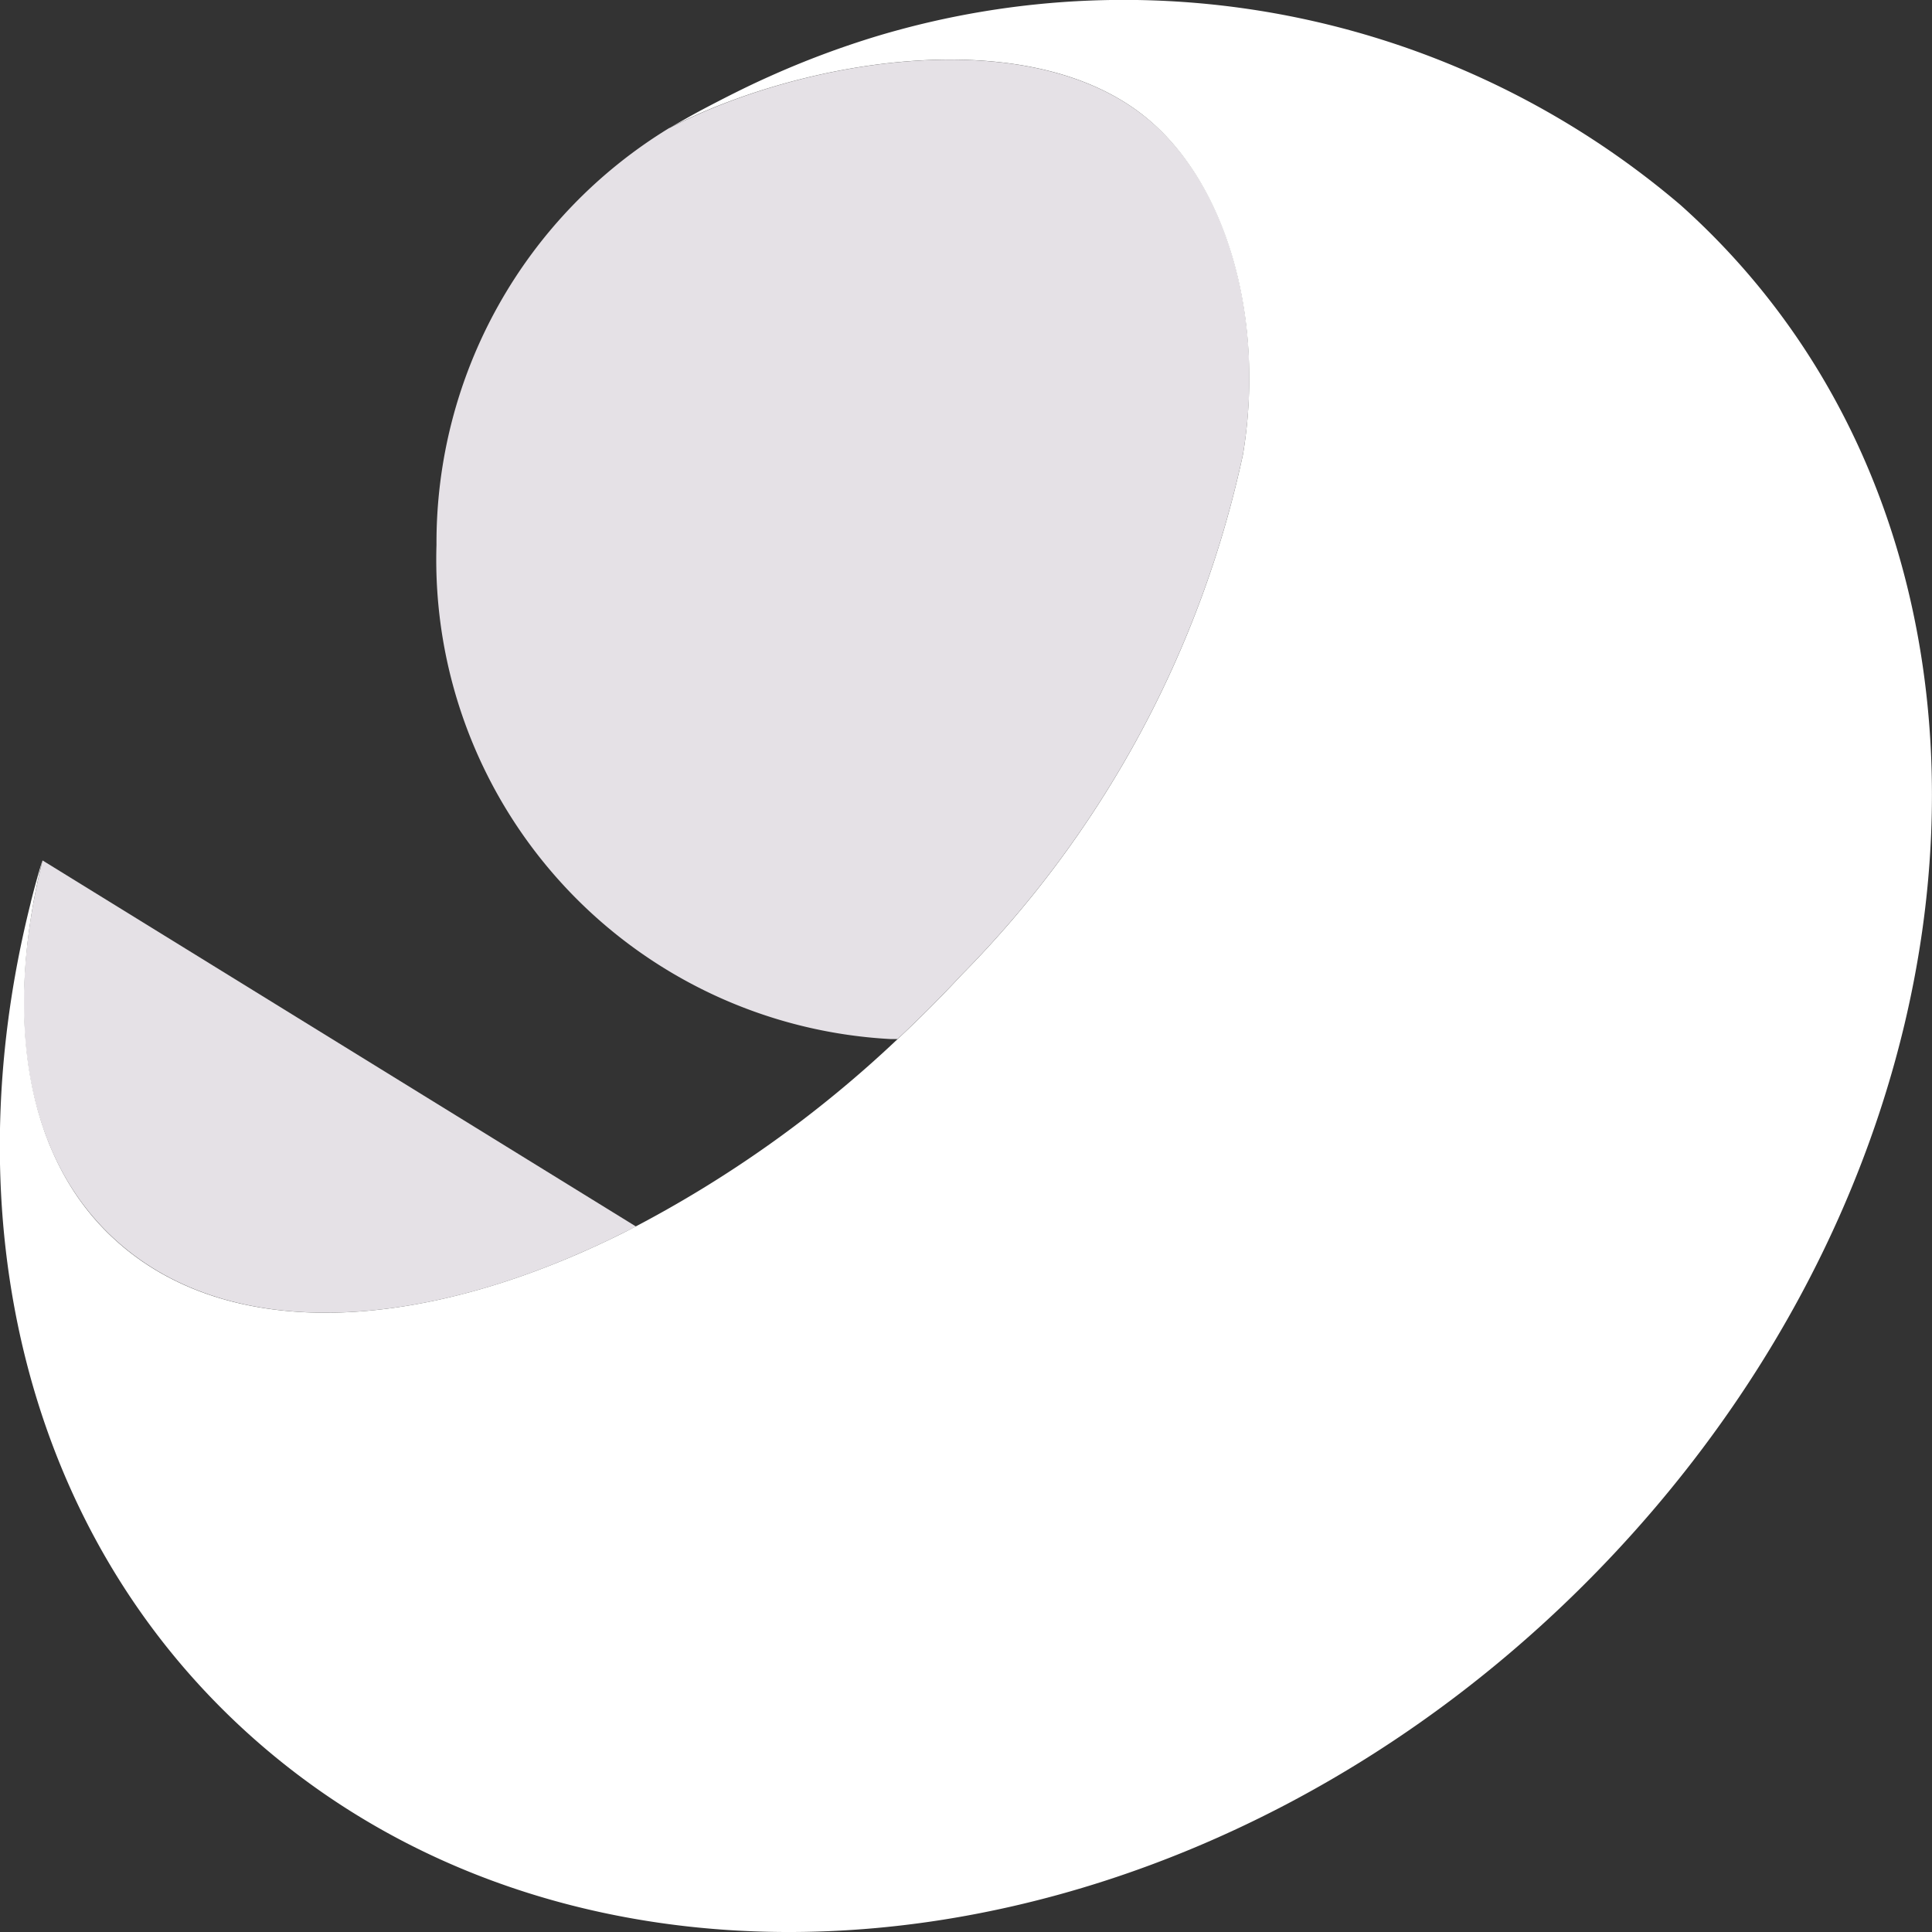
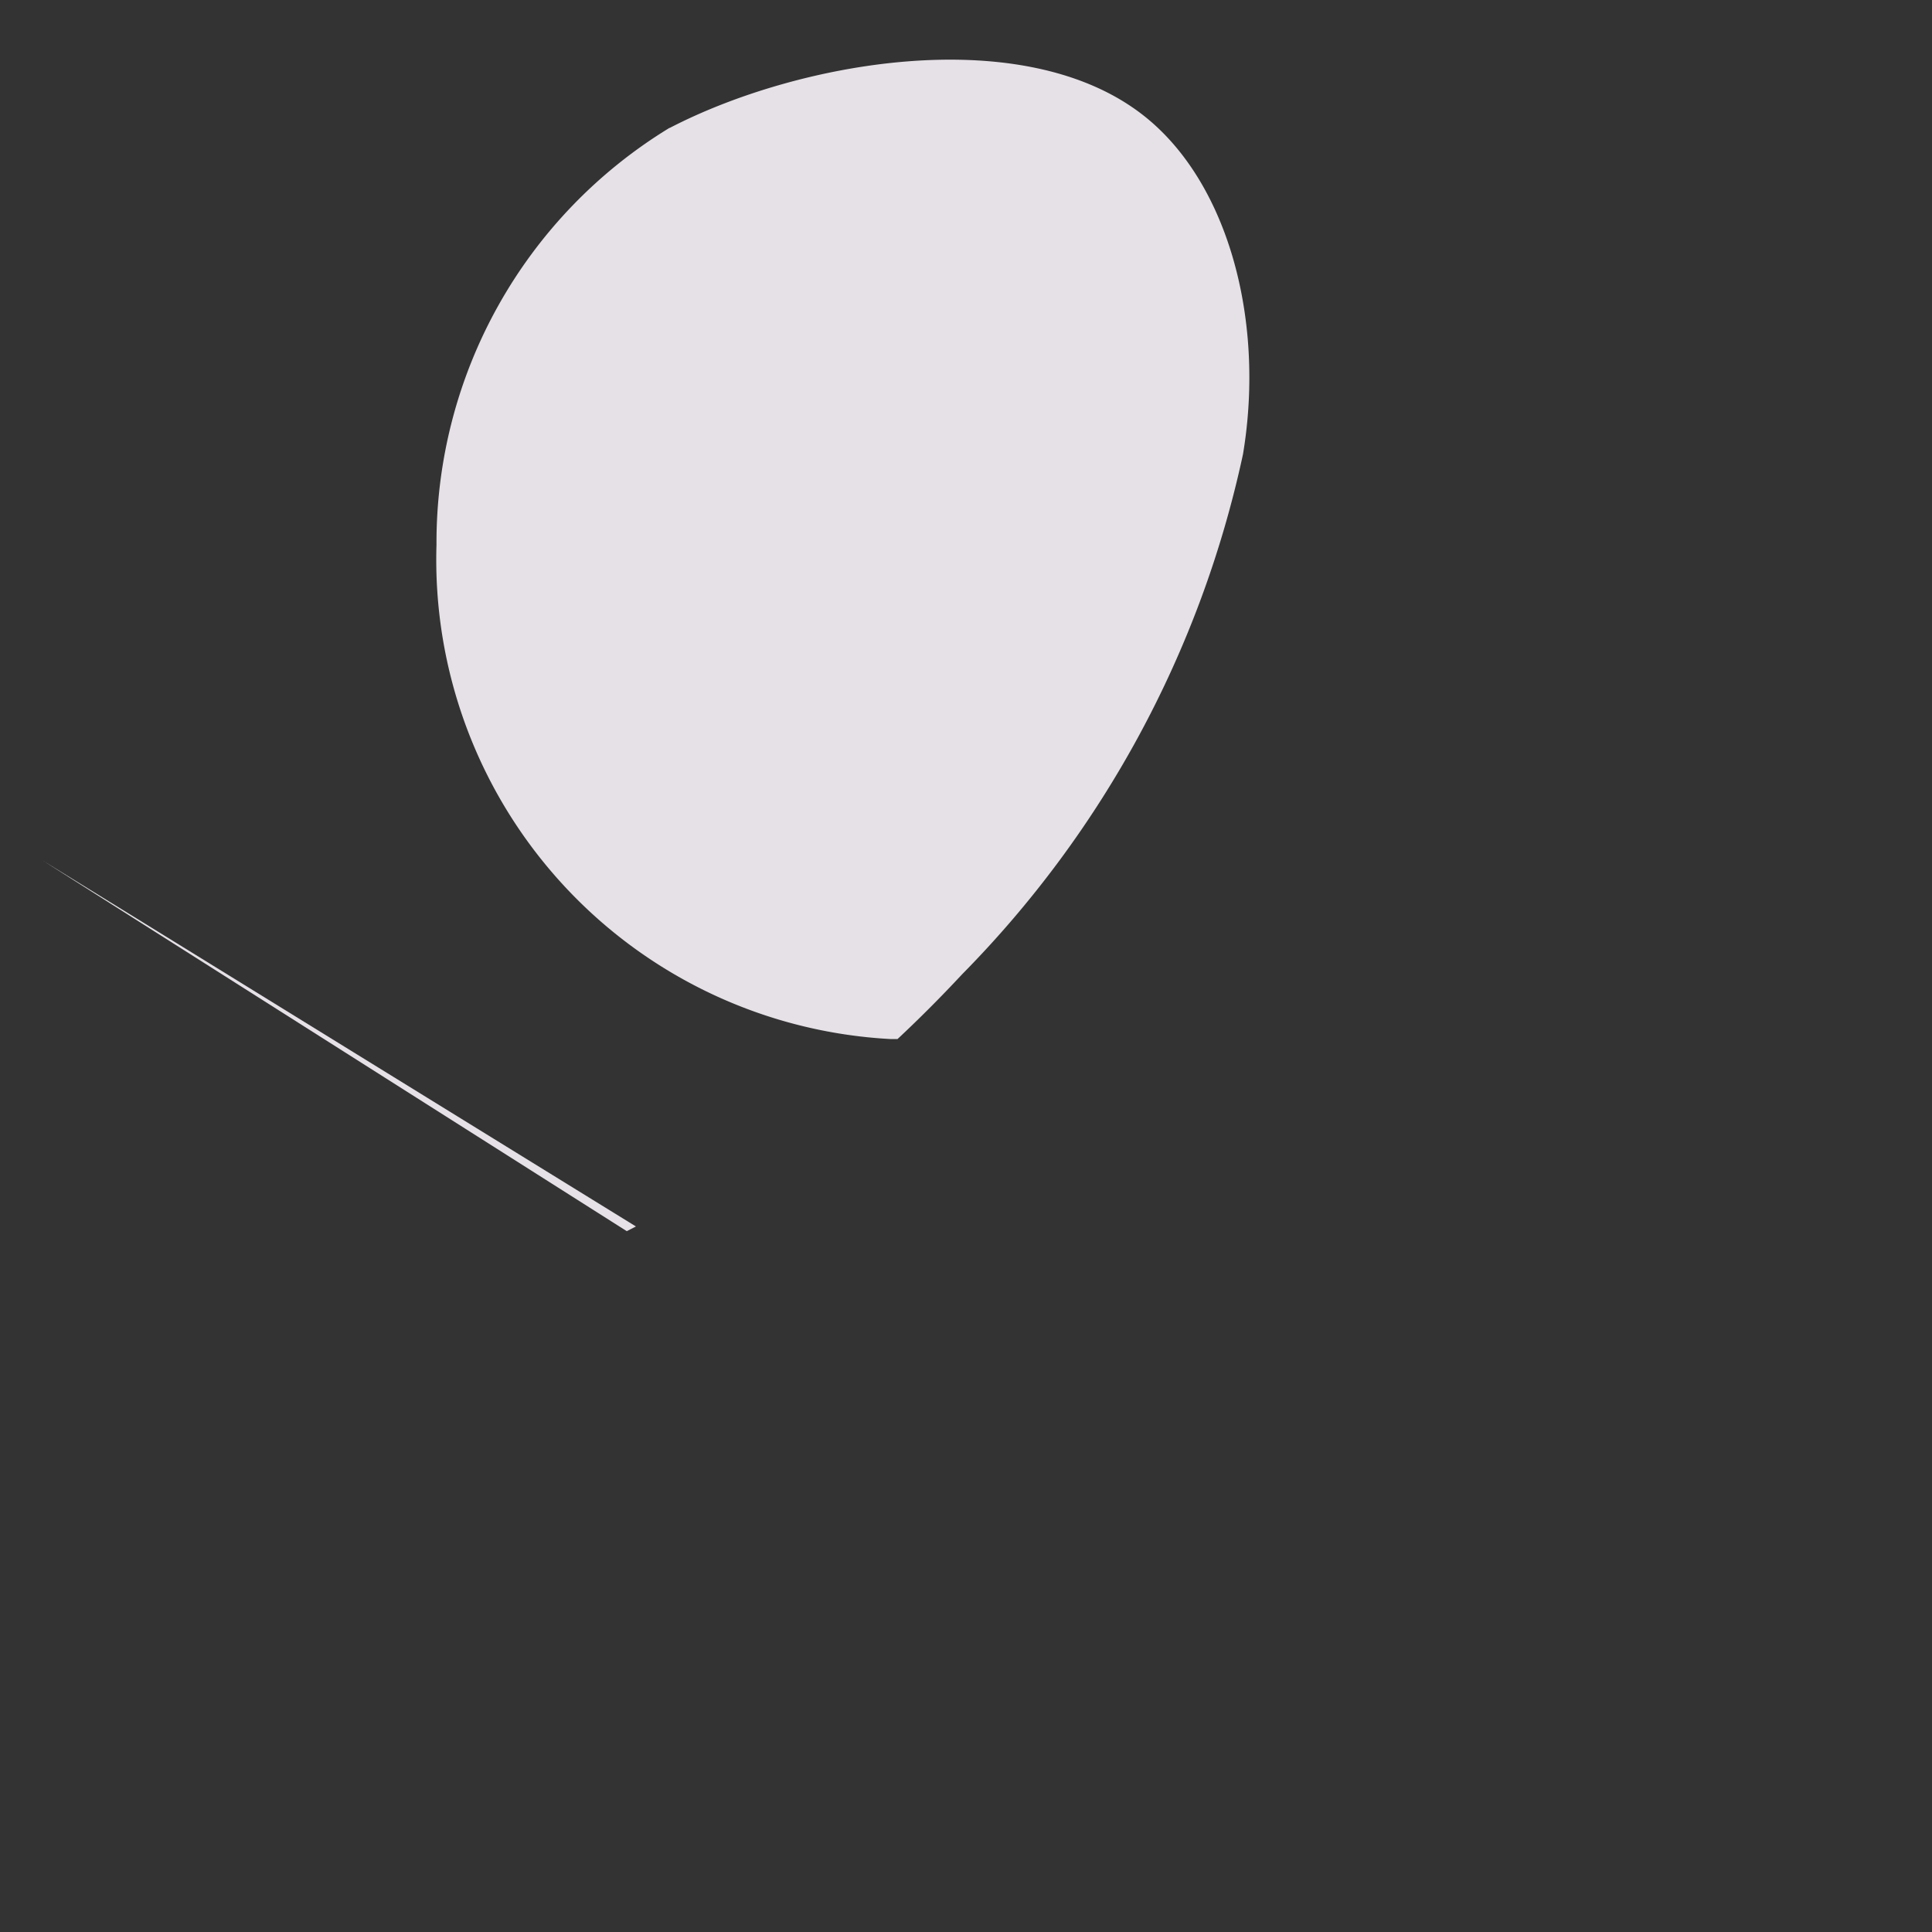
<svg xmlns="http://www.w3.org/2000/svg" width="33.312" height="33.312" viewBox="0 0 33.312 33.312" data-inject-url="https://www.ode.systems/templates/ode/img/nav-logo-s-w.svg" class="logo">
  <rect x="0" y="0" width="33.312" height="33.312" fill="#333333" stroke="none" />
  <g id="Group_185--inject-3" data-name="Group 185" transform="translate(0)">
-     <path id="Path_465--inject-3" data-name="Path 465" d="M1058.189,346.76l10.231,6.311-.158.081c-3.46,1.743-6.82,1.938-8.79.175-1.58-1.412-1.959-3.808-1.294-6.524Z" transform="translate(-1057.455 -331.924)" fill="#e5e1e6" />
+     <path id="Path_465--inject-3" data-name="Path 465" d="M1058.189,346.76l10.231,6.311-.158.081Z" transform="translate(-1057.455 -331.924)" fill="#e5e1e6" />
    <path id="Path_466--inject-3" data-name="Path 466" d="M1238.2,30.788a18.223,18.223,0,0,1-4.845,8.969q-.545.585-1.112,1.115h-.113a8.277,8.277,0,0,1-7.836-8.521,8.377,8.377,0,0,1,4.017-7.19l.006,0c2.193-1.138,5.976-1.817,8.067-.29C1237.917,25.986,1238.593,28.433,1238.2,30.788Z" transform="translate(-1216.768 -22.956)" fill="#e5e1e6" />
-     <path id="Path_467--inject-3" data-name="Path 467" d="M1076.156,26.758c-6.805,7.292-17.339,8.717-23.529,3.181-3.928-3.513-5.161-8.985-3.8-14.378v-.005c.057-.225.128-.493.2-.718-.665,2.715-.3,5.155,1.283,6.567,1.968,1.762,5.33,1.568,8.79-.175h0l.046-.024a20.3,20.3,0,0,0,4.625-3.287q.568-.53,1.112-1.115a18.222,18.222,0,0,0,4.845-8.969c.389-2.353-.288-4.8-1.817-5.92-2.088-1.528-5.871-.848-8.066.288.179-.1.361-.206.547-.305.379-.2.77-.4,1.174-.58a15.505,15.505,0,0,1,1.871-.7,14.8,14.8,0,0,1,13.835,2.918C1083.463,9.068,1082.963,19.468,1076.156,26.758Z" transform="translate(-1048.296 -0.001)" fill="#fff" />
  </g>
</svg>